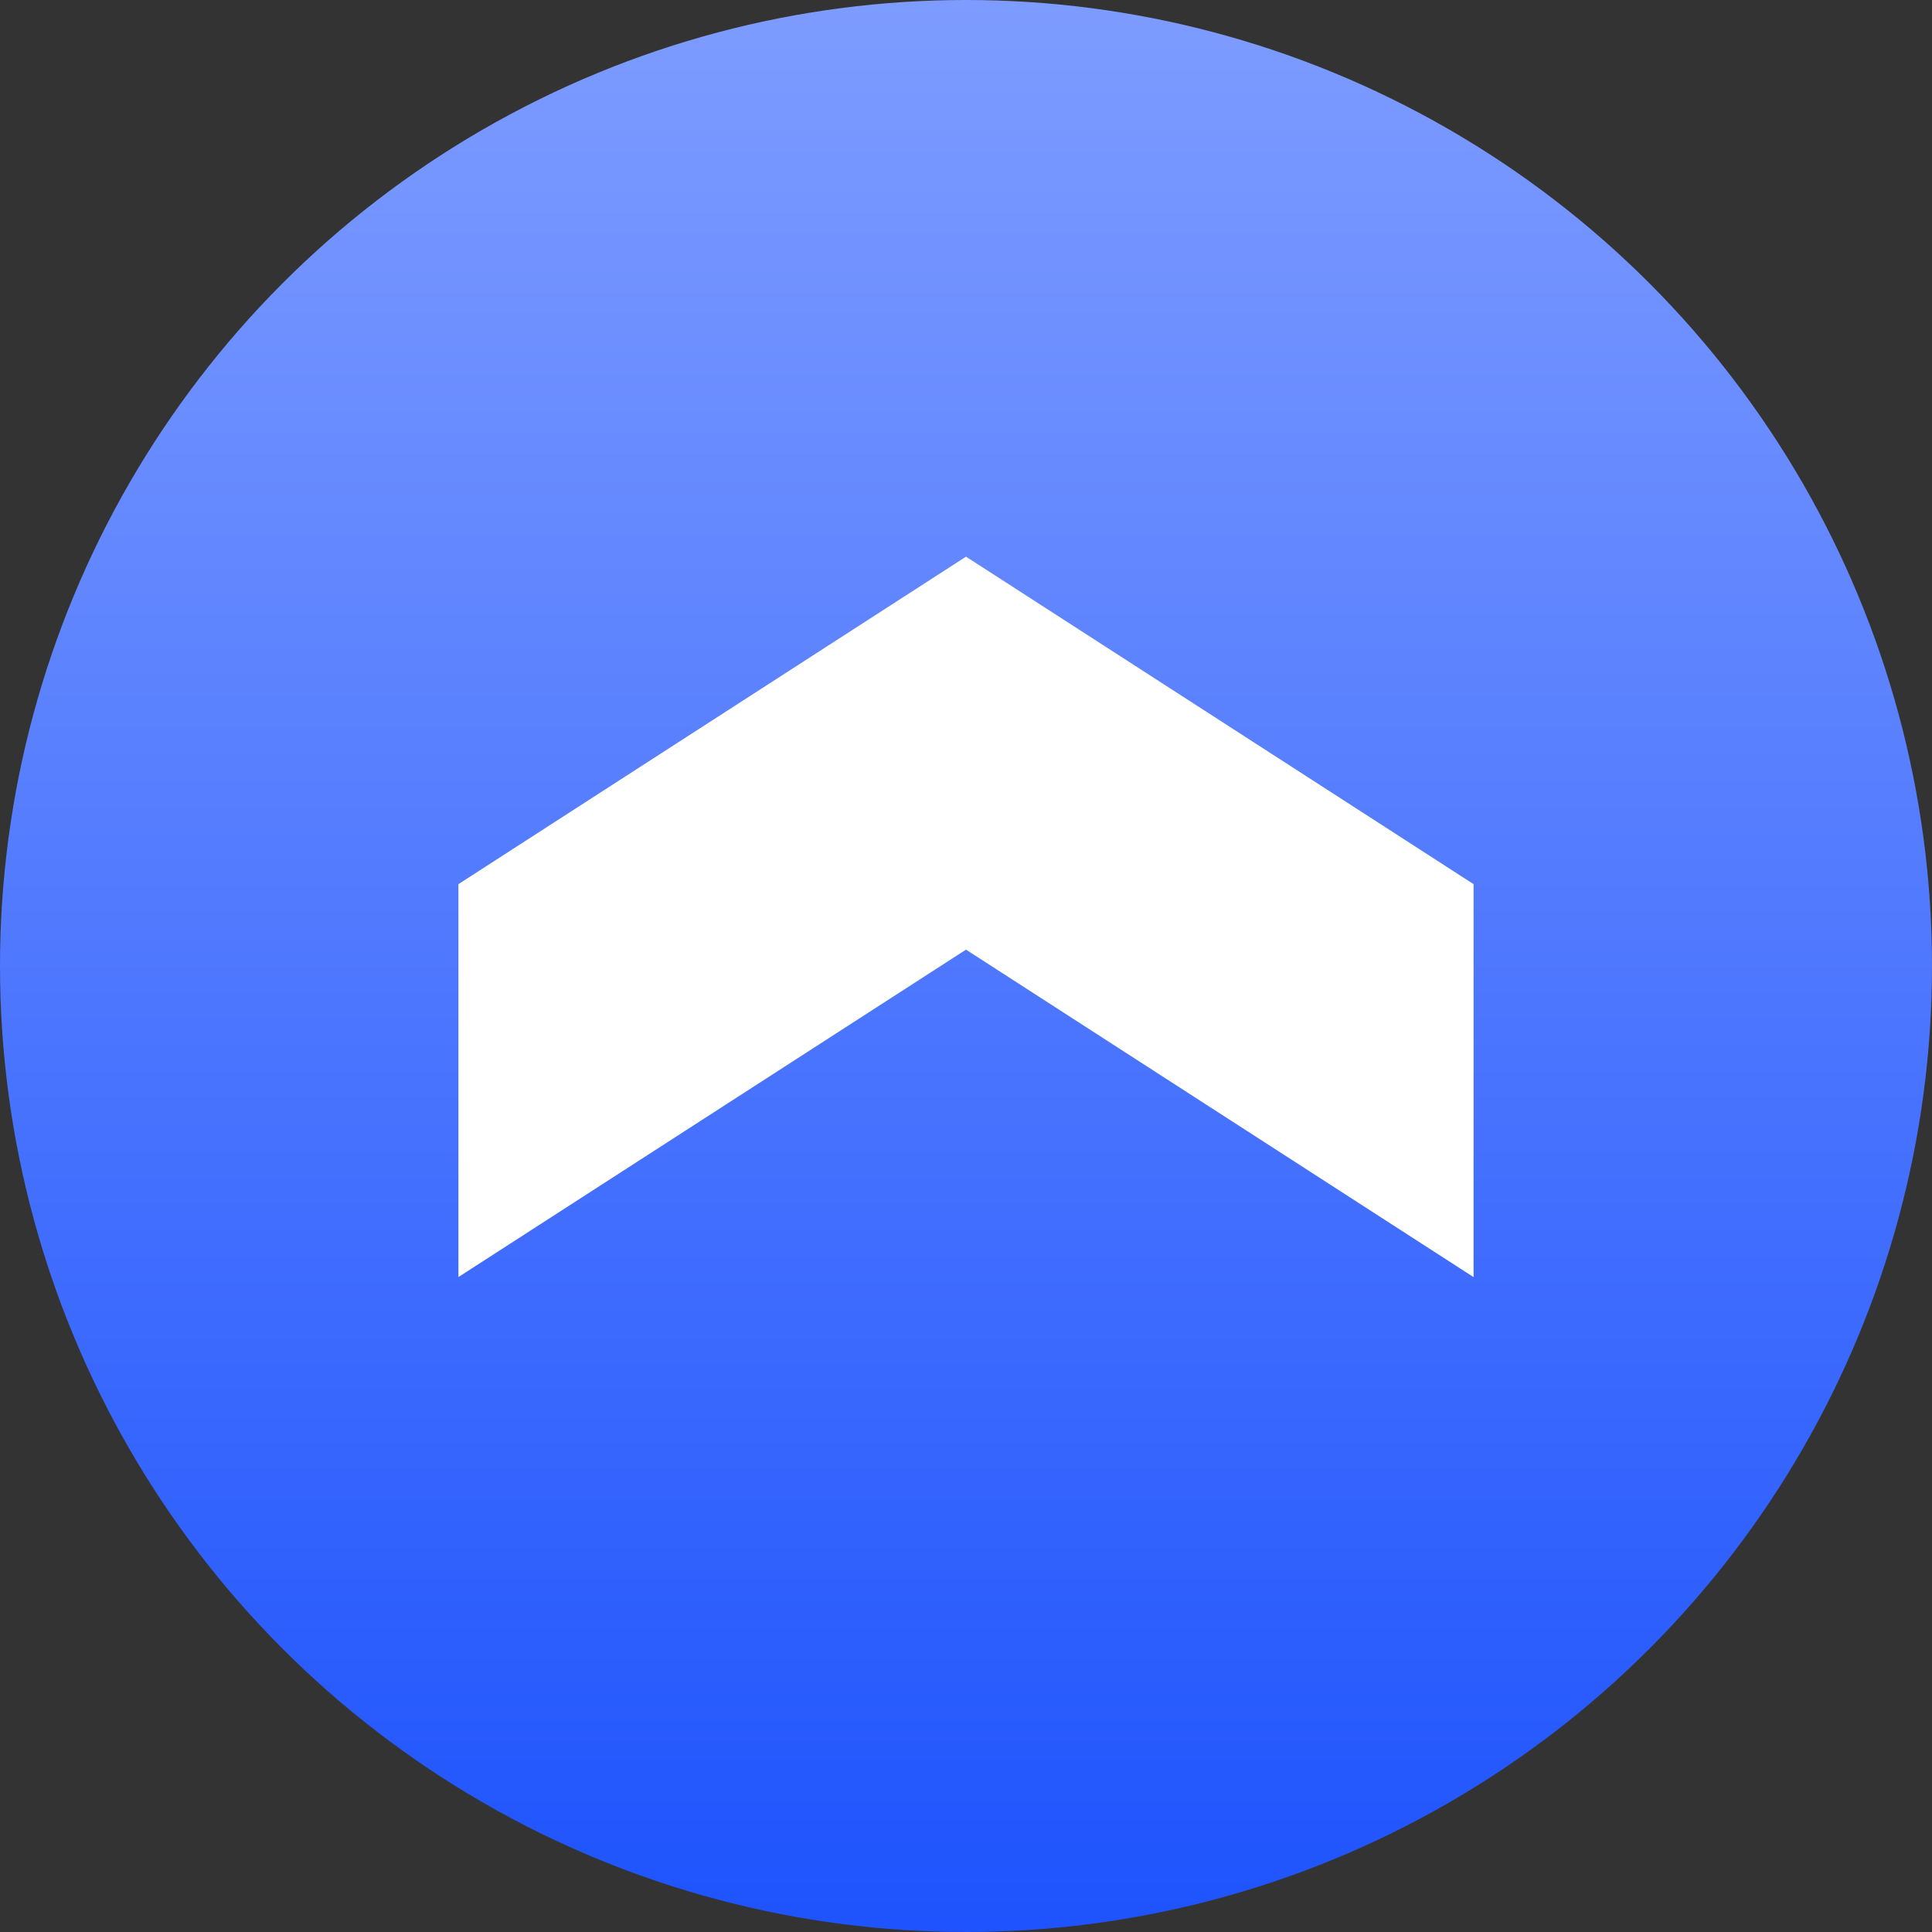
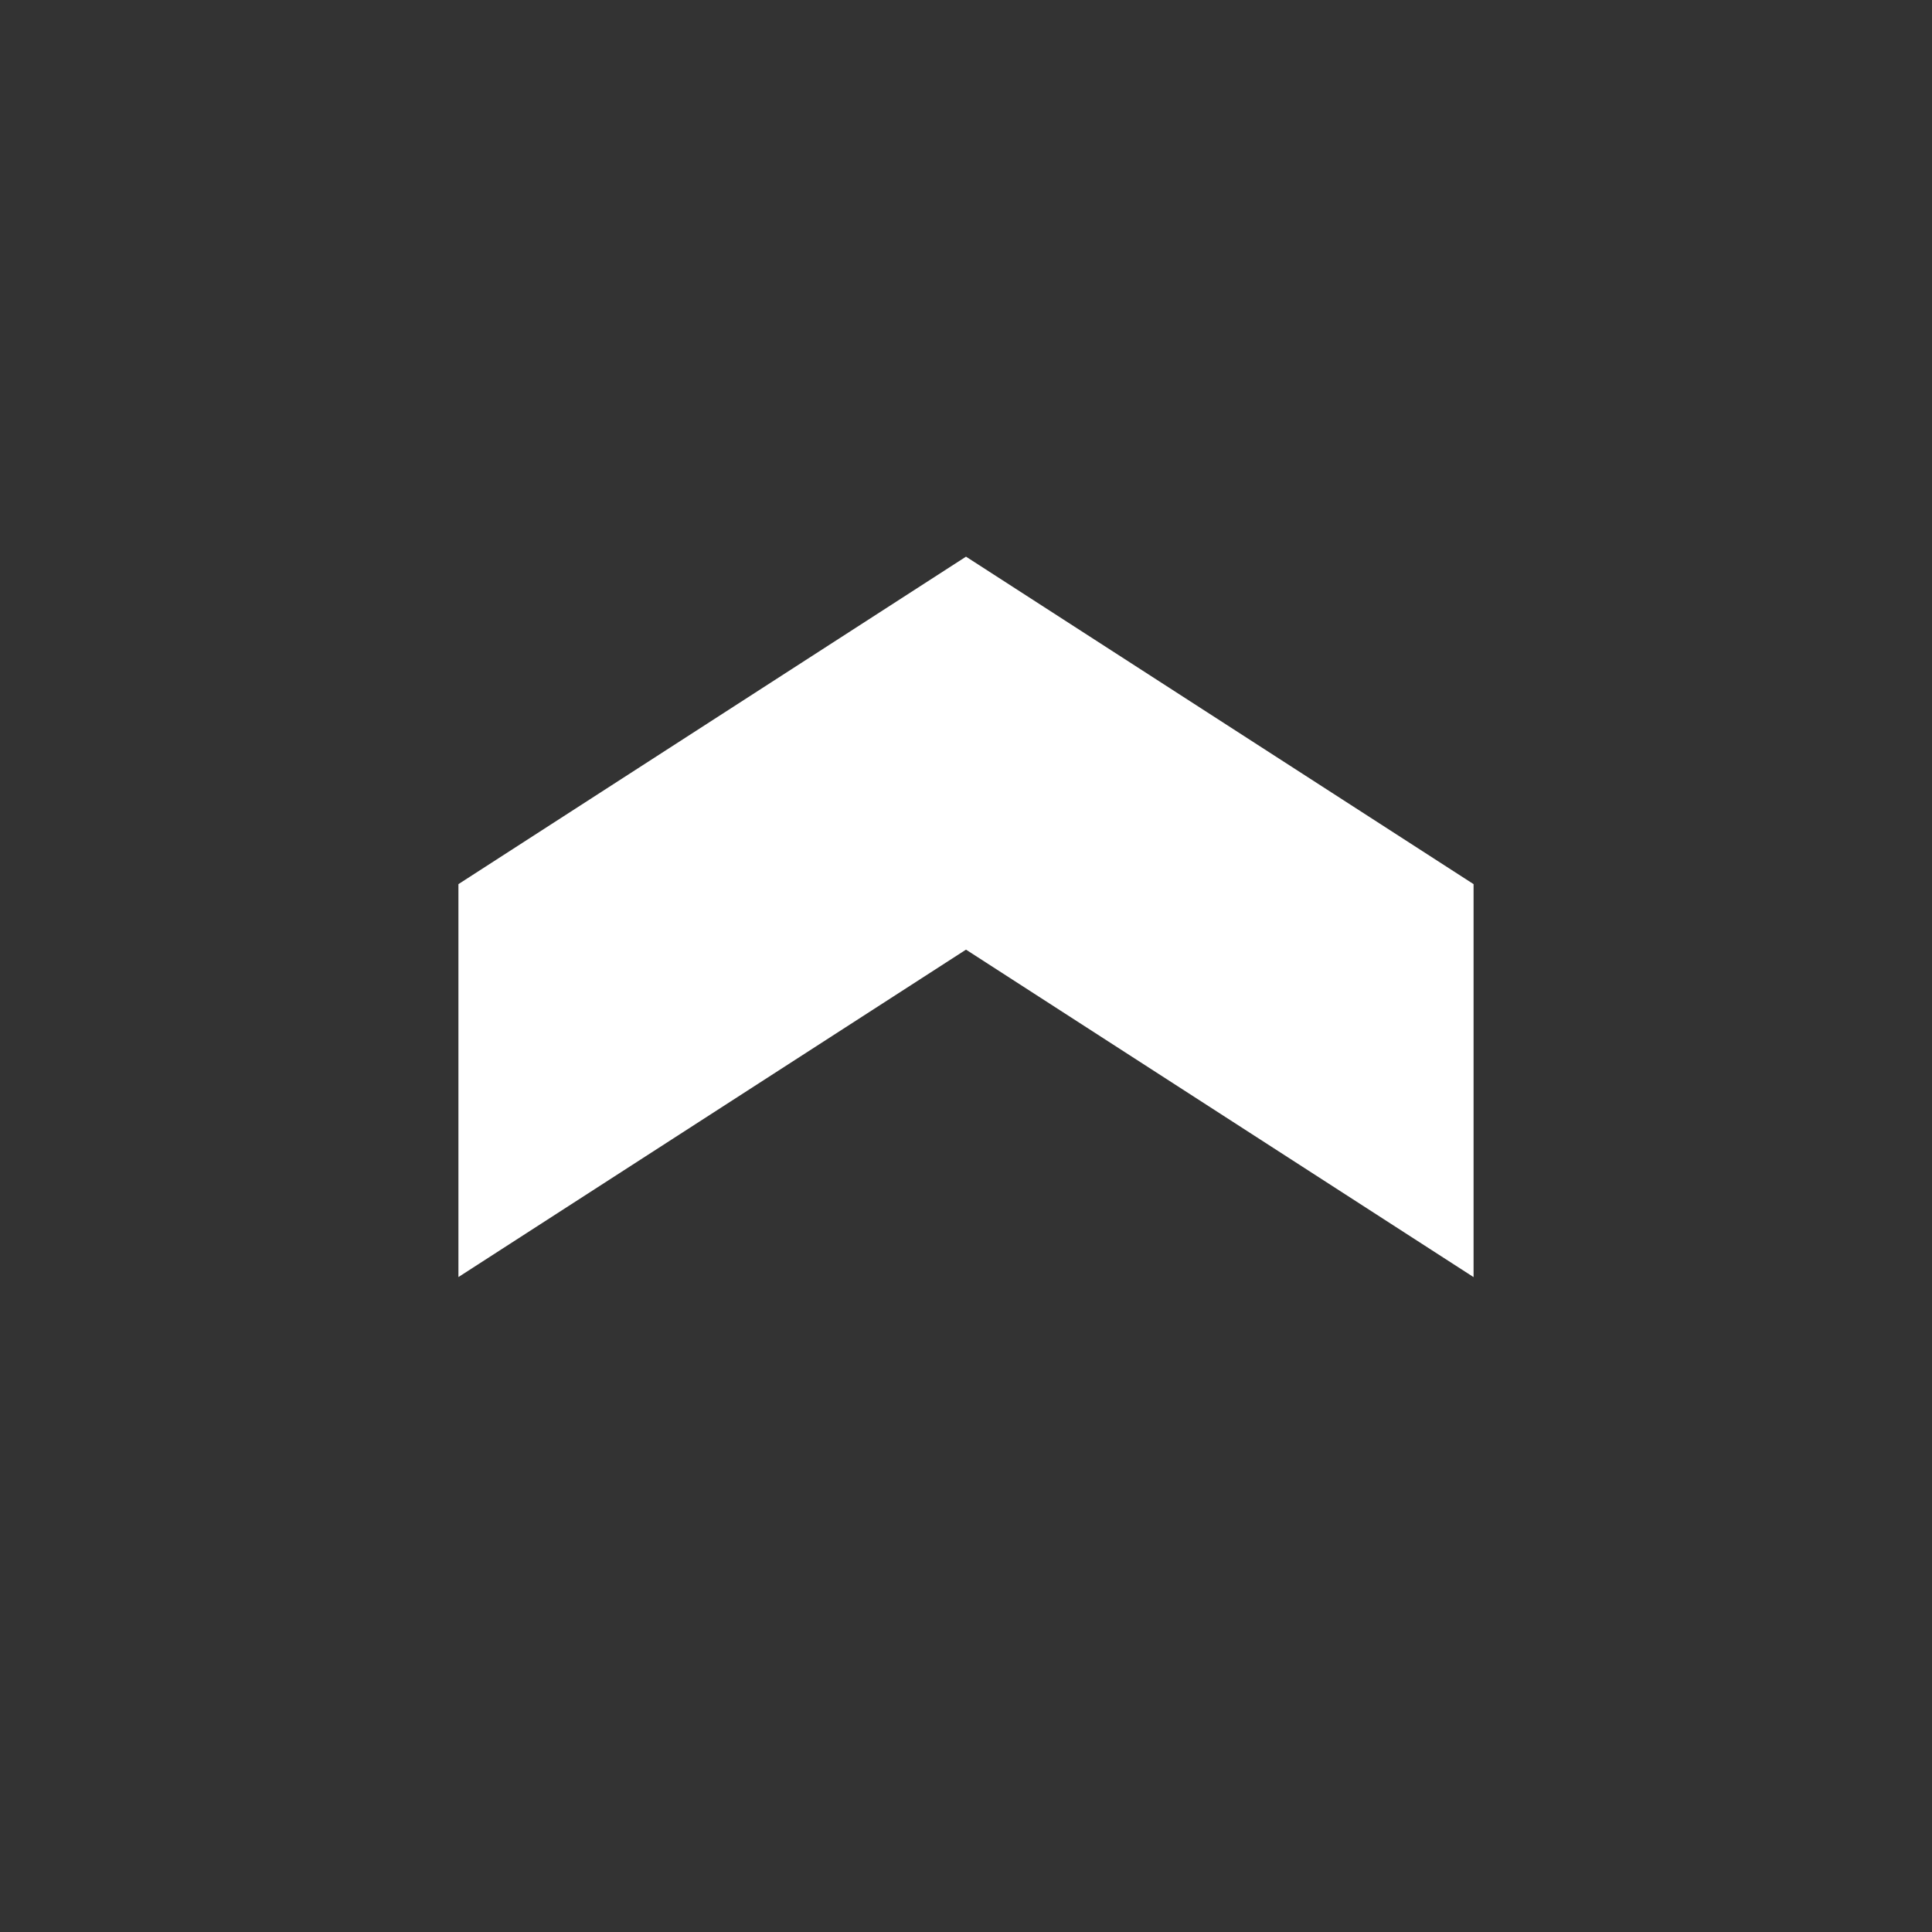
<svg xmlns="http://www.w3.org/2000/svg" width="32" height="32" viewBox="0 0 32 32" fill="none">
  <rect x="0" y="0" width="32" height="32" fill="#333333" stroke="none" />
  <g clip-path="url(#clip0_3546_26797)">
-     <circle cx="16" cy="16" r="16" fill="url(#paint0_linear_3546_26797)" />
    <path d="M16 15.729L24.407 21.153V14.644L16 9.22L7.593 14.644L7.593 21.152L16 15.729Z" fill="white" />
  </g>
  <defs>
    <linearGradient id="paint0_linear_3546_26797" x1="16" y1="0" x2="16" y2="32" gradientUnits="userSpaceOnUse">
      <stop stop-color="#7E9CFF" />
      <stop offset="1" stop-color="#1E53FD" />
    </linearGradient>
    <clipPath id="clip0_3546_26797">
      <path d="M0 12.8C0 8.32 0 6.079 0.872 4.368C1.639 2.863 2.863 1.639 4.368 0.872C6.079 0 8.32 0 12.8 0H19.2C23.68 0 25.921 0 27.632 0.872C29.137 1.639 30.361 2.863 31.128 4.368C32 6.079 32 8.32 32 12.8V19.2C32 23.68 32 25.921 31.128 27.632C30.361 29.137 29.137 30.361 27.632 31.128C25.921 32 23.68 32 19.2 32H12.8C8.32 32 6.079 32 4.368 31.128C2.863 30.361 1.639 29.137 0.872 27.632C0 25.921 0 23.68 0 19.2V12.8Z" fill="white" />
    </clipPath>
  </defs>
</svg>